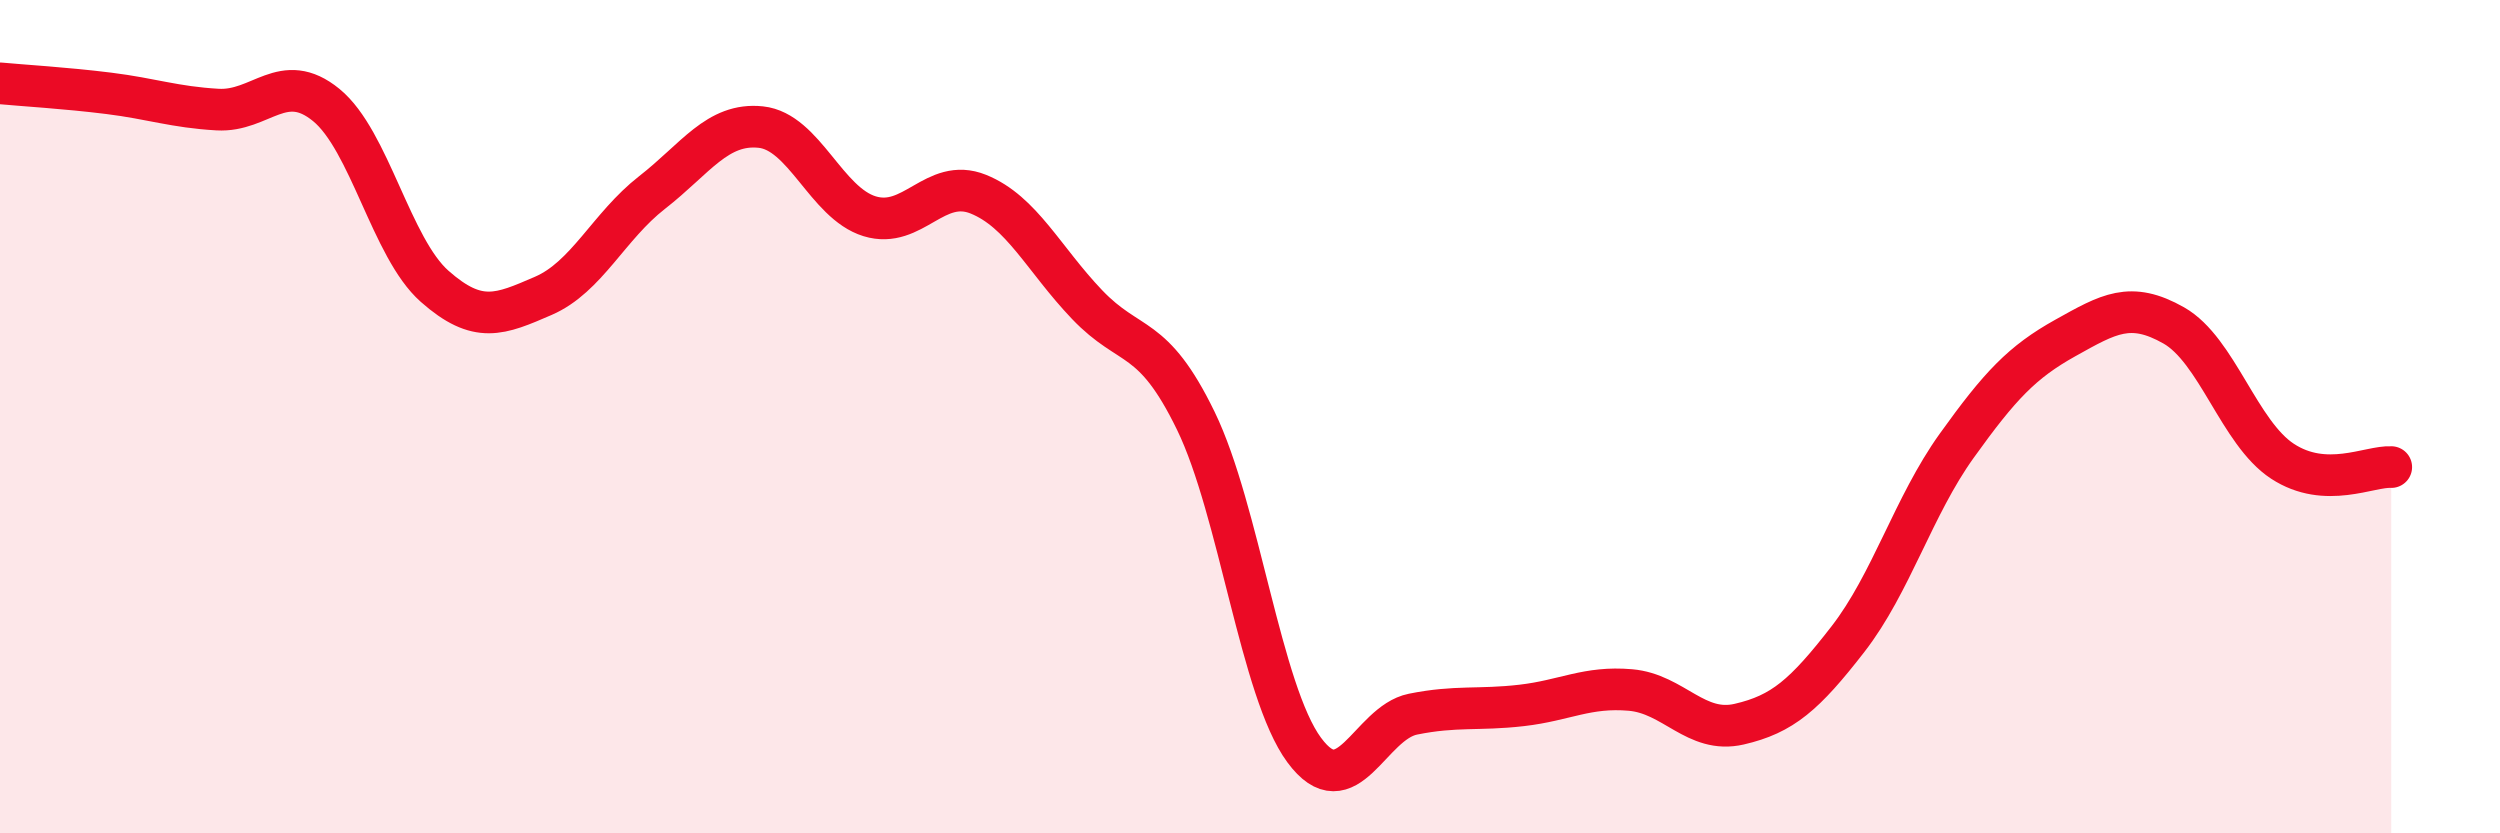
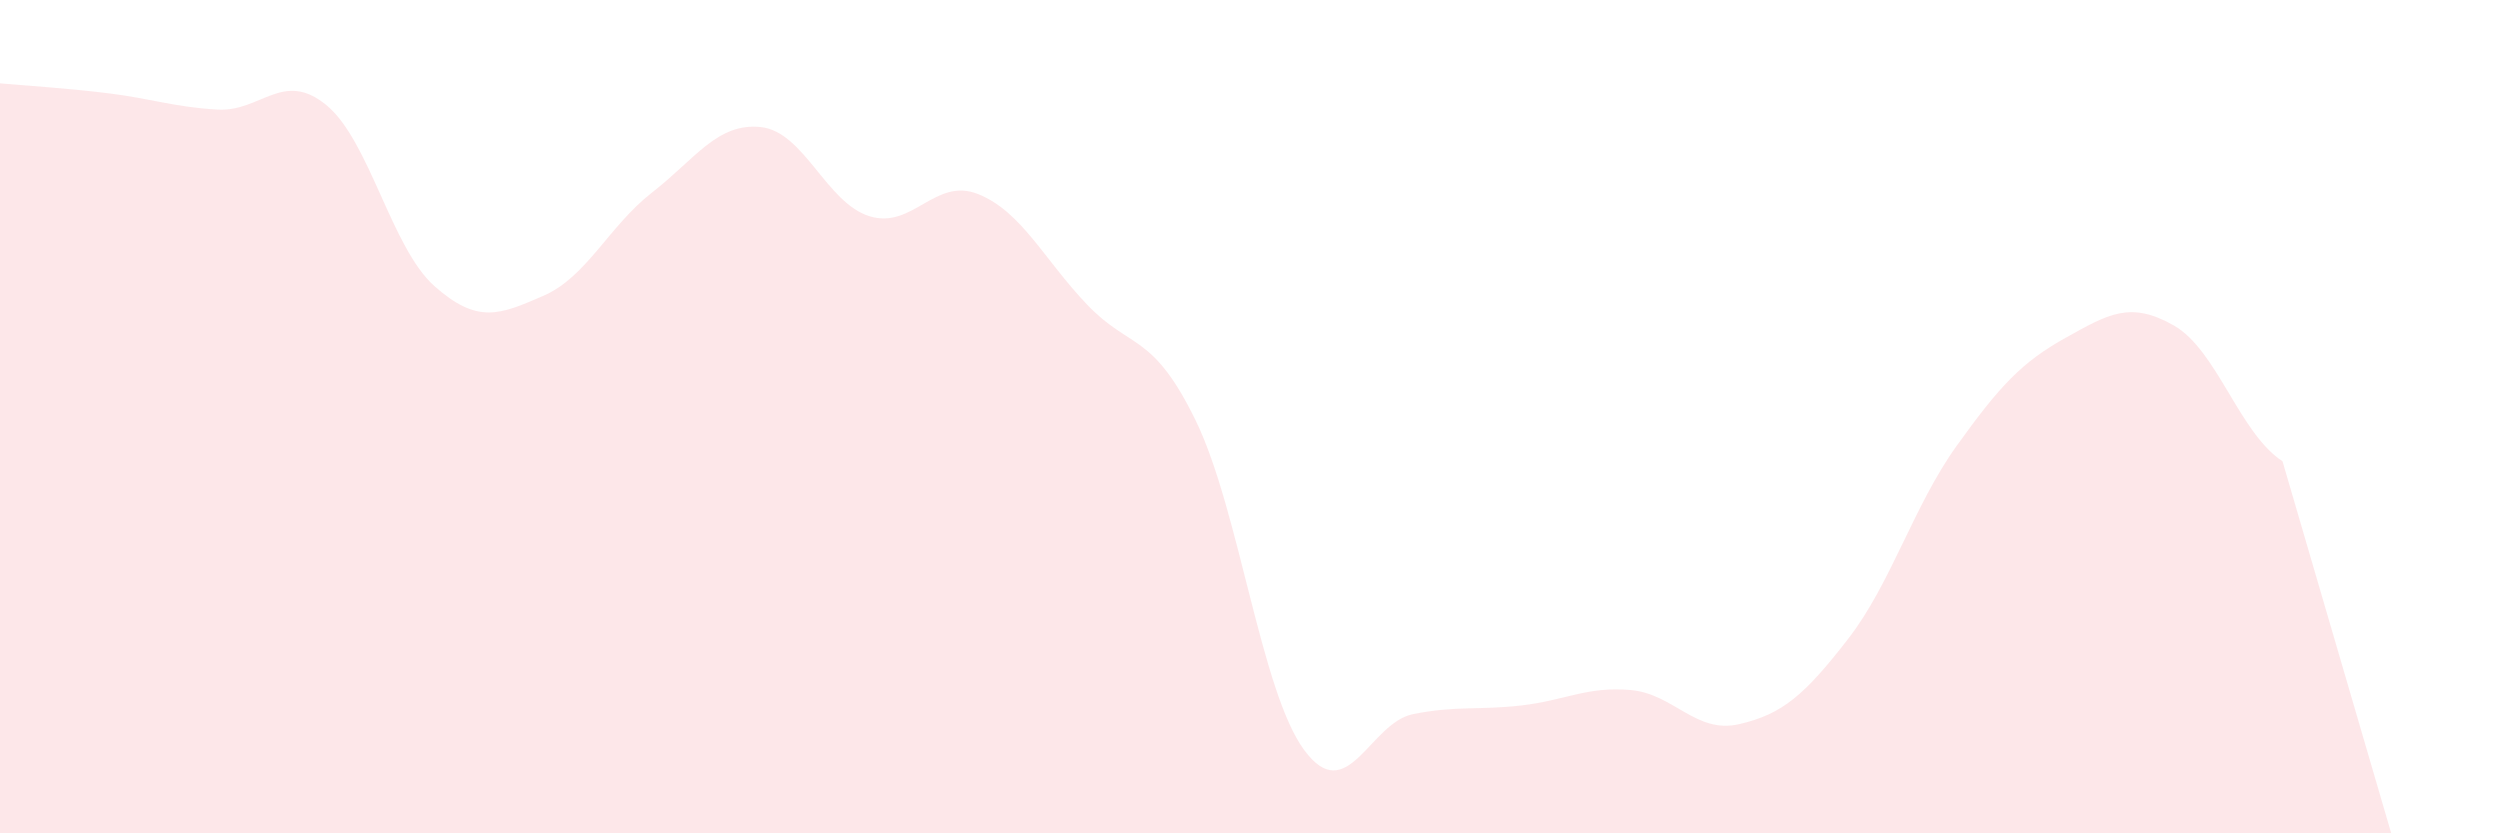
<svg xmlns="http://www.w3.org/2000/svg" width="60" height="20" viewBox="0 0 60 20">
-   <path d="M 0,2 C 0.52,2.05 1.57,2.11 2.61,2.24 C 3.65,2.37 4.18,2.57 5.22,2.63 C 6.26,2.69 6.79,1.67 7.83,2.52 C 8.87,3.37 9.39,5.95 10.43,6.87 C 11.47,7.79 12,7.55 13.04,7.1 C 14.08,6.65 14.61,5.43 15.65,4.62 C 16.69,3.81 17.22,2.94 18.26,3.05 C 19.3,3.16 19.83,4.87 20.87,5.19 C 21.91,5.51 22.44,4.24 23.48,4.66 C 24.52,5.08 25.05,6.22 26.09,7.31 C 27.13,8.4 27.66,7.96 28.7,10.1 C 29.74,12.24 30.26,16.59 31.3,18 C 32.34,19.41 32.87,17.35 33.91,17.14 C 34.95,16.93 35.48,17.05 36.52,16.93 C 37.56,16.81 38.09,16.47 39.13,16.56 C 40.17,16.65 40.7,17.62 41.74,17.38 C 42.78,17.14 43.31,16.68 44.35,15.34 C 45.39,14 45.92,12.15 46.96,10.7 C 48,9.25 48.53,8.69 49.57,8.11 C 50.61,7.53 51.13,7.22 52.17,7.81 C 53.21,8.4 53.74,10.39 54.78,11.07 C 55.82,11.75 56.87,11.18 57.39,11.21L57.39 20L0 20Z" fill="#EB0A25" opacity="0.1" stroke-linecap="round" stroke-linejoin="round" />
-   <path d="M 0,2 C 0.52,2.05 1.57,2.11 2.61,2.24 C 3.65,2.37 4.18,2.57 5.22,2.63 C 6.26,2.69 6.79,1.67 7.83,2.52 C 8.87,3.37 9.39,5.95 10.43,6.87 C 11.47,7.79 12,7.55 13.04,7.1 C 14.08,6.65 14.61,5.43 15.65,4.62 C 16.69,3.81 17.22,2.94 18.26,3.05 C 19.3,3.16 19.83,4.87 20.87,5.19 C 21.91,5.51 22.44,4.24 23.48,4.66 C 24.52,5.08 25.05,6.22 26.09,7.31 C 27.13,8.4 27.66,7.96 28.7,10.1 C 29.74,12.24 30.26,16.59 31.3,18 C 32.34,19.41 32.87,17.35 33.91,17.14 C 34.95,16.93 35.48,17.05 36.52,16.93 C 37.56,16.81 38.09,16.47 39.13,16.56 C 40.17,16.65 40.7,17.62 41.74,17.38 C 42.78,17.14 43.31,16.68 44.35,15.34 C 45.39,14 45.92,12.15 46.96,10.7 C 48,9.25 48.53,8.69 49.57,8.11 C 50.61,7.53 51.13,7.22 52.17,7.81 C 53.21,8.4 53.74,10.39 54.78,11.07 C 55.82,11.75 56.87,11.18 57.39,11.21" stroke="#EB0A25" stroke-width="1" fill="none" stroke-linecap="round" stroke-linejoin="round" />
+   <path d="M 0,2 C 0.52,2.05 1.57,2.11 2.61,2.24 C 3.65,2.37 4.18,2.57 5.22,2.63 C 6.26,2.69 6.79,1.67 7.83,2.52 C 8.87,3.37 9.39,5.95 10.43,6.87 C 11.47,7.79 12,7.55 13.04,7.1 C 14.08,6.65 14.61,5.43 15.65,4.62 C 16.69,3.81 17.22,2.94 18.26,3.05 C 19.3,3.16 19.83,4.87 20.87,5.19 C 21.91,5.51 22.44,4.24 23.48,4.66 C 24.52,5.08 25.05,6.22 26.09,7.31 C 27.13,8.4 27.66,7.96 28.7,10.1 C 29.74,12.24 30.26,16.59 31.3,18 C 32.34,19.41 32.87,17.35 33.91,17.14 C 34.95,16.93 35.48,17.05 36.52,16.93 C 37.56,16.81 38.09,16.47 39.13,16.56 C 40.17,16.65 40.7,17.62 41.74,17.38 C 42.78,17.14 43.31,16.68 44.35,15.34 C 45.39,14 45.92,12.15 46.96,10.7 C 48,9.25 48.53,8.69 49.57,8.11 C 50.61,7.53 51.13,7.22 52.17,7.81 C 53.21,8.4 53.74,10.39 54.78,11.07 L57.39 20L0 20Z" fill="#EB0A25" opacity="0.1" stroke-linecap="round" stroke-linejoin="round" />
</svg>